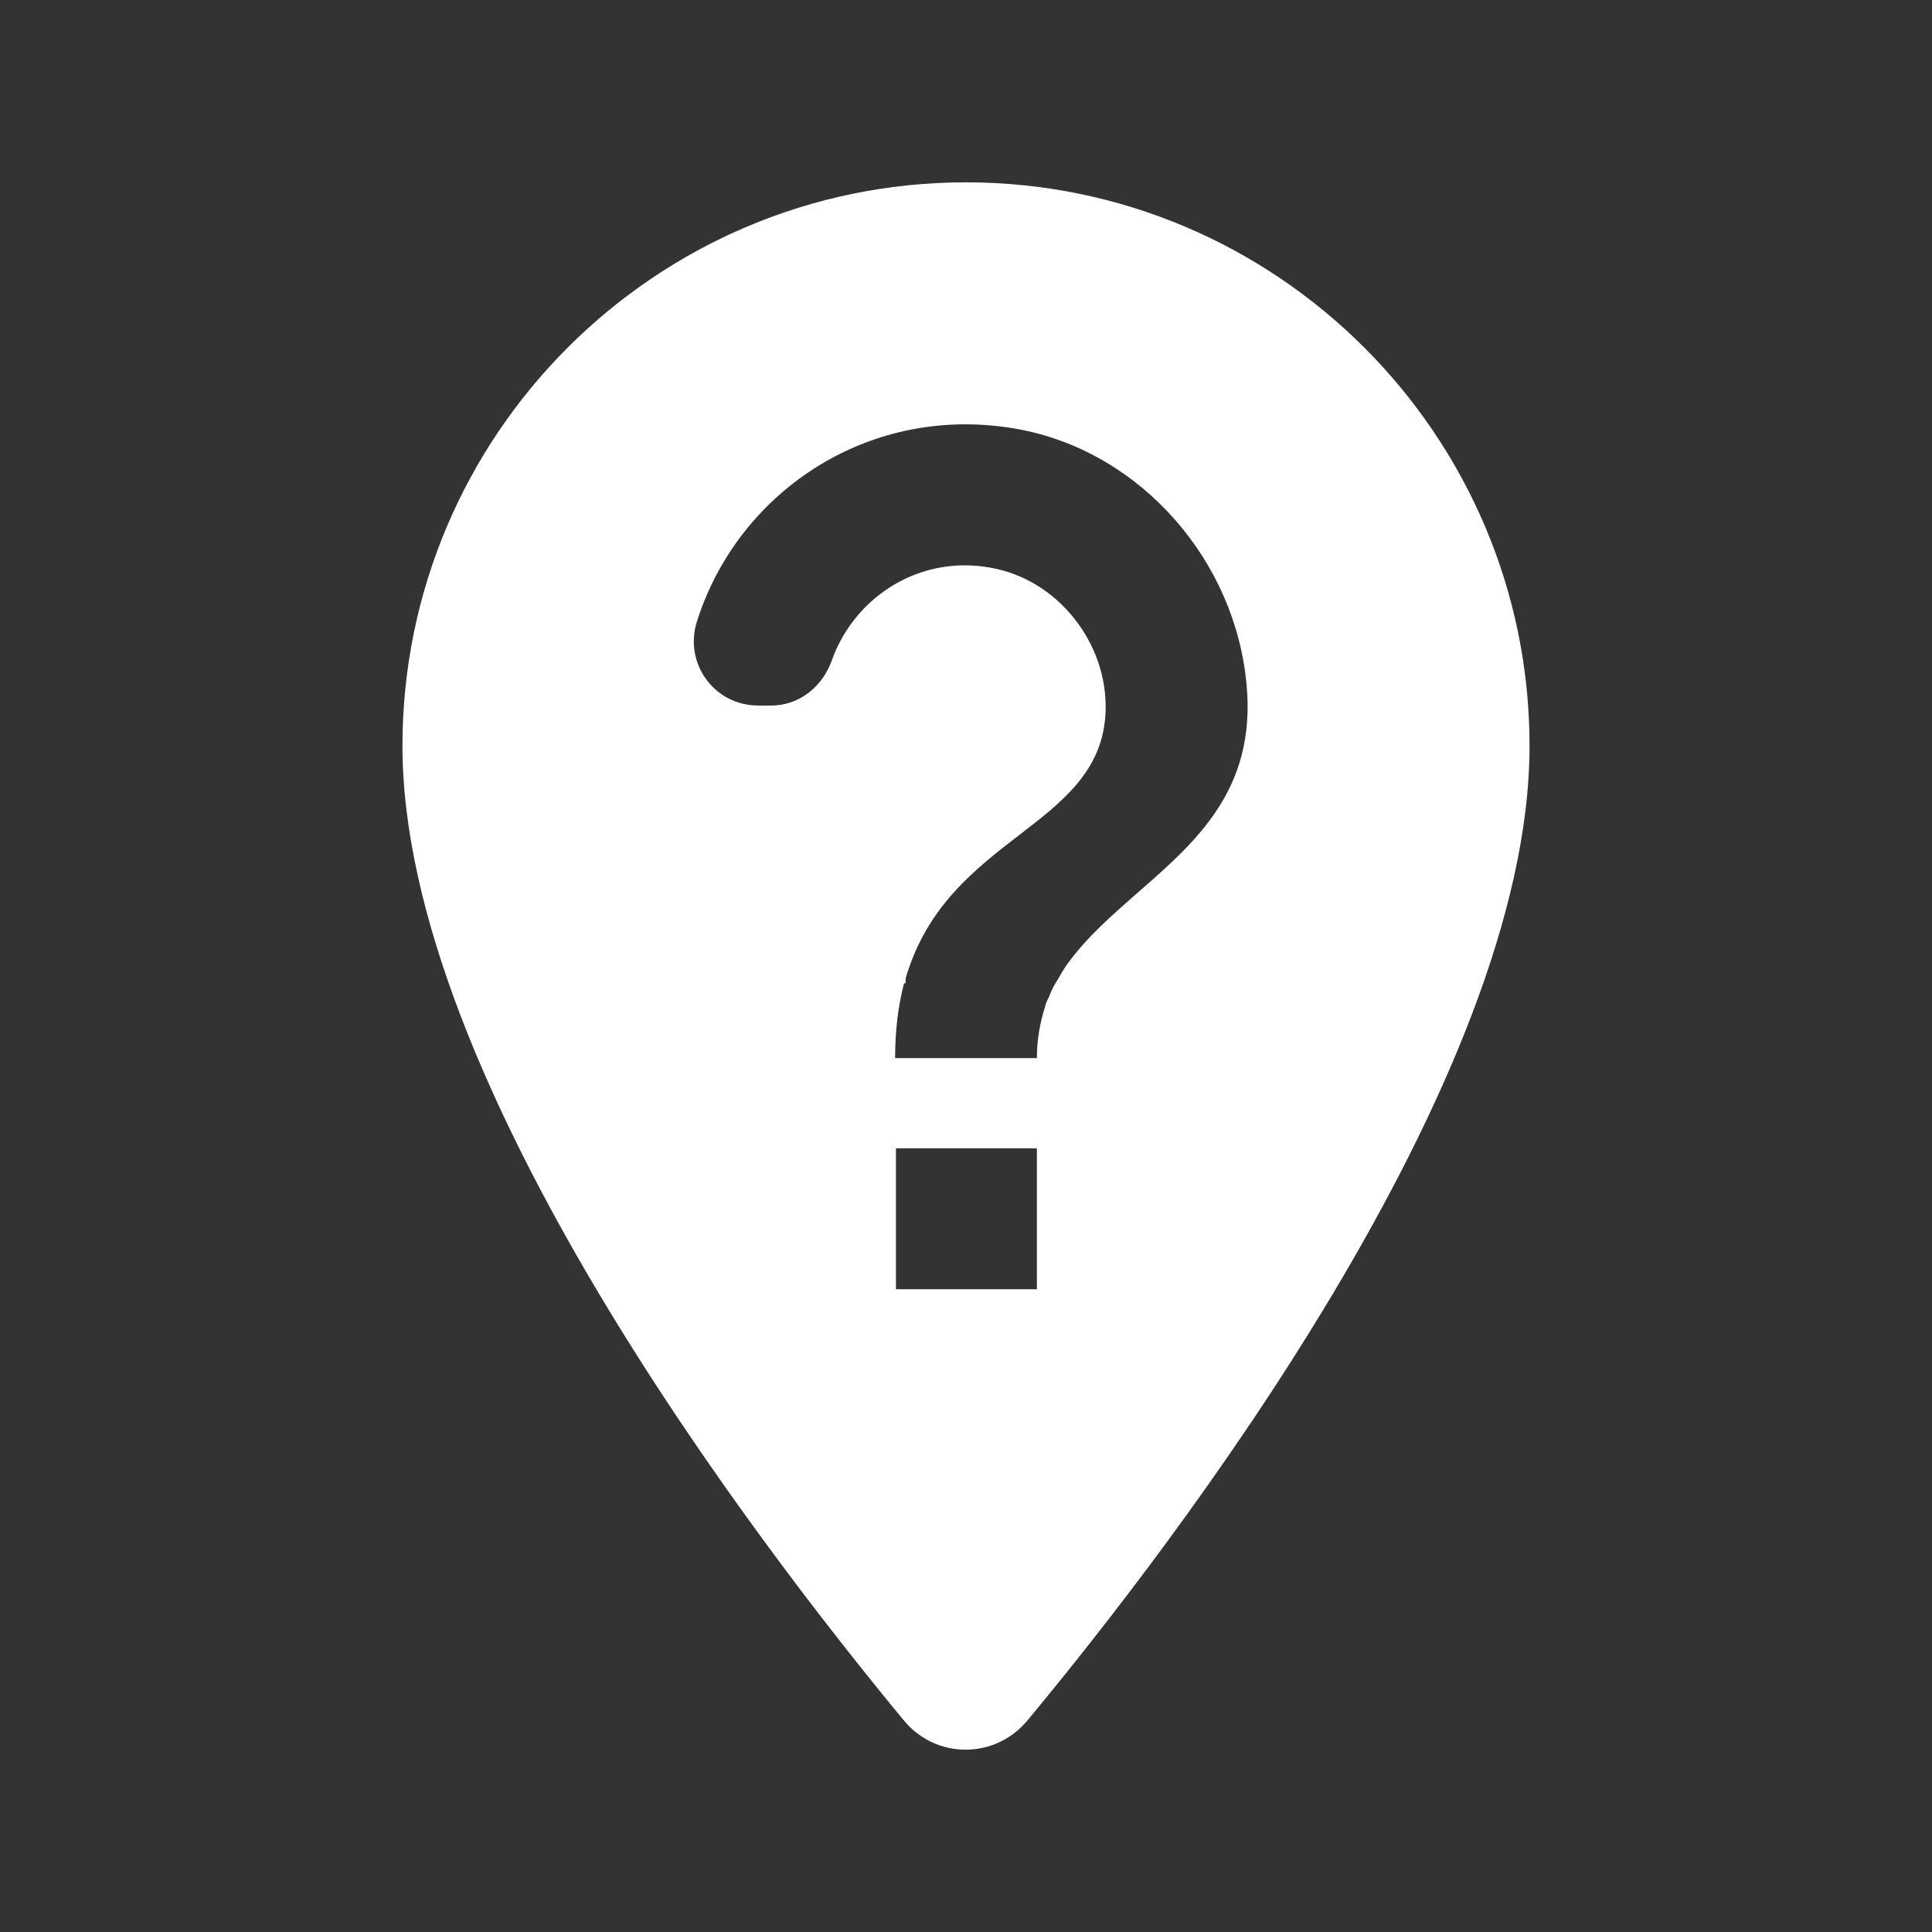
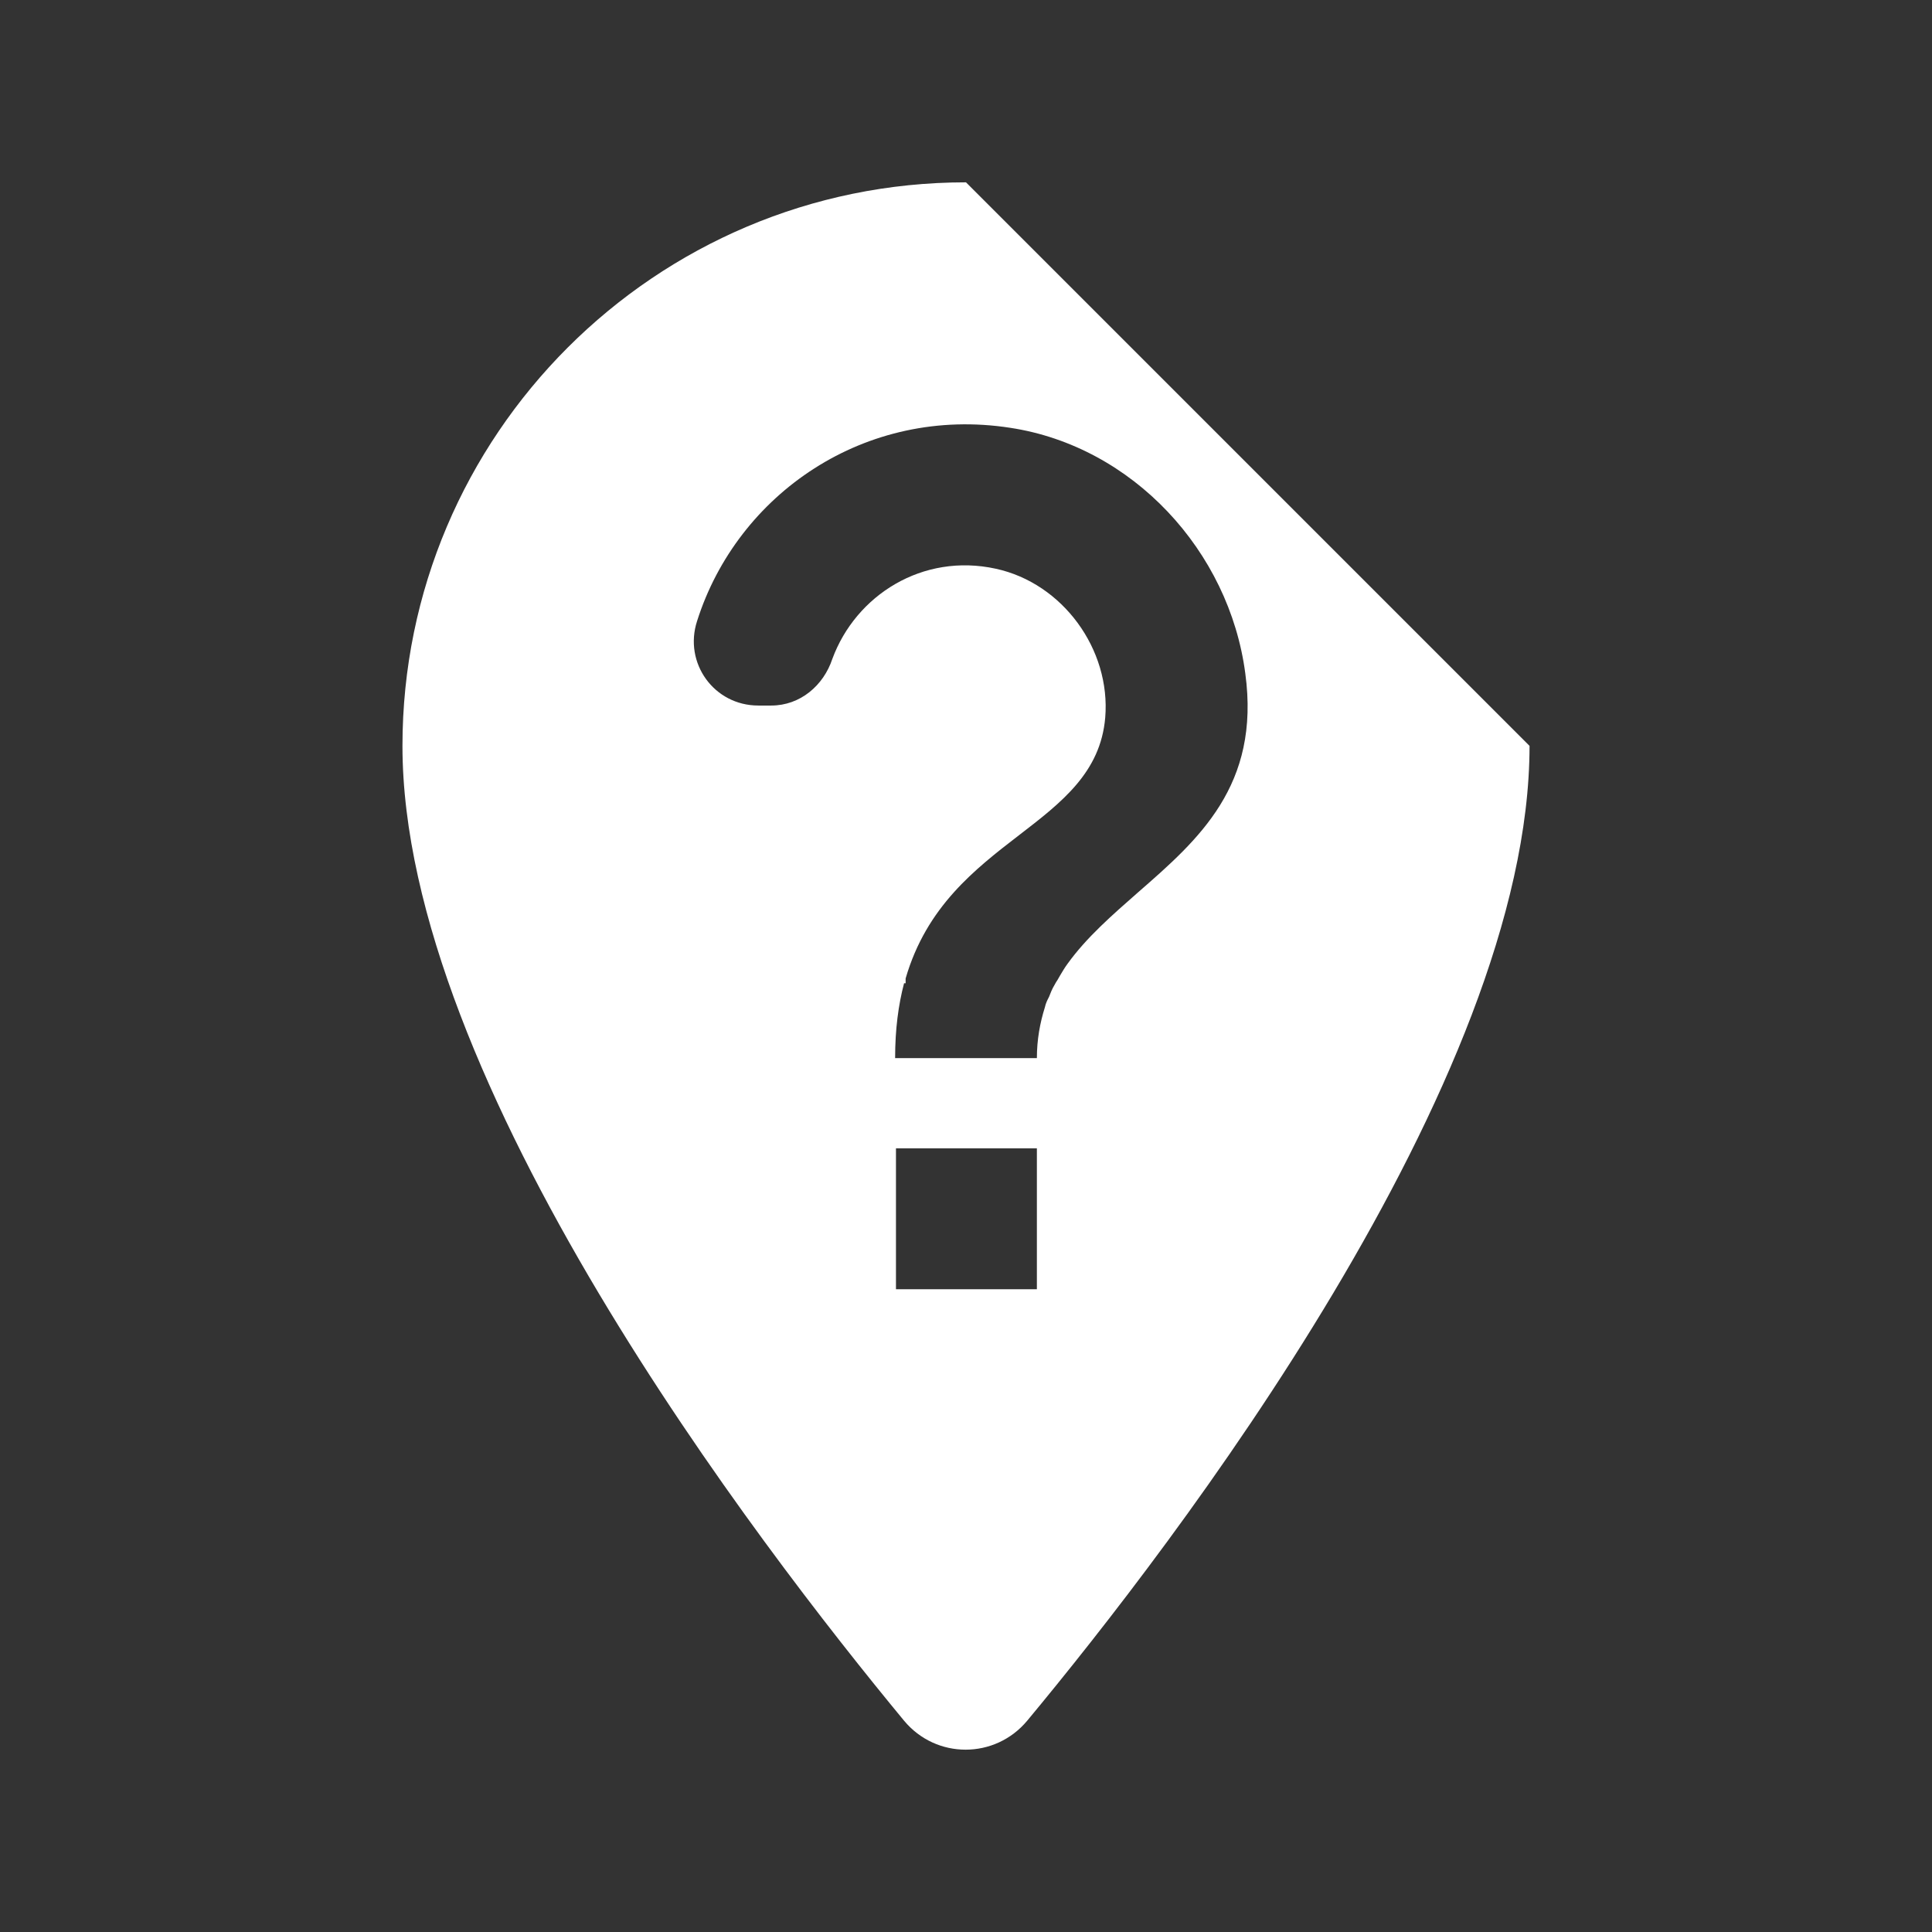
<svg xmlns="http://www.w3.org/2000/svg" width="16" height="16" viewBox="0 0 16 16" fill="none">
  <rect x="0" y="0" width="16" height="16" fill="#333333" stroke="none" />
-   <path fill-rule="evenodd" clip-rule="evenodd" d="M8 1.51C5.427 1.51 3.333 3.603 3.333 6.177C3.333 8.957 6.28 12.79 7.487 14.25C7.753 14.57 8.24 14.57 8.507 14.25C9.72 12.79 12.667 8.957 12.667 6.177C12.667 3.603 10.573 1.51 8 1.51ZM8.587 10.677H7.42V9.51H8.587V10.677ZM8.78 8.077C8.8 8.043 8.82 8.01 8.84 7.983C8.998 7.763 9.211 7.578 9.425 7.39C9.926 6.953 10.439 6.505 10.313 5.577C10.18 4.563 9.38 3.697 8.367 3.543C7.167 3.357 6.107 4.09 5.773 5.143C5.66 5.49 5.913 5.843 6.28 5.843H6.387C6.627 5.843 6.82 5.677 6.893 5.457C7.087 4.93 7.64 4.577 8.247 4.71C8.8 4.83 9.2 5.377 9.153 5.943C9.114 6.396 8.795 6.643 8.44 6.916C8.075 7.197 7.673 7.508 7.5 8.103V8.143H7.487C7.44 8.323 7.413 8.523 7.413 8.763H8.587C8.587 8.61 8.613 8.47 8.653 8.343C8.66 8.31 8.673 8.283 8.687 8.257L8.687 8.257C8.7 8.223 8.713 8.19 8.733 8.157C8.74 8.143 8.748 8.13 8.757 8.117C8.765 8.103 8.773 8.09 8.78 8.077Z" fill="white" />
+   <path fill-rule="evenodd" clip-rule="evenodd" d="M8 1.51C5.427 1.51 3.333 3.603 3.333 6.177C3.333 8.957 6.28 12.79 7.487 14.25C7.753 14.57 8.24 14.57 8.507 14.25C9.72 12.79 12.667 8.957 12.667 6.177ZM8.587 10.677H7.42V9.51H8.587V10.677ZM8.78 8.077C8.8 8.043 8.82 8.01 8.84 7.983C8.998 7.763 9.211 7.578 9.425 7.39C9.926 6.953 10.439 6.505 10.313 5.577C10.18 4.563 9.38 3.697 8.367 3.543C7.167 3.357 6.107 4.09 5.773 5.143C5.66 5.49 5.913 5.843 6.28 5.843H6.387C6.627 5.843 6.82 5.677 6.893 5.457C7.087 4.93 7.64 4.577 8.247 4.71C8.8 4.83 9.2 5.377 9.153 5.943C9.114 6.396 8.795 6.643 8.44 6.916C8.075 7.197 7.673 7.508 7.5 8.103V8.143H7.487C7.44 8.323 7.413 8.523 7.413 8.763H8.587C8.587 8.61 8.613 8.47 8.653 8.343C8.66 8.31 8.673 8.283 8.687 8.257L8.687 8.257C8.7 8.223 8.713 8.19 8.733 8.157C8.74 8.143 8.748 8.13 8.757 8.117C8.765 8.103 8.773 8.09 8.78 8.077Z" fill="white" />
</svg>